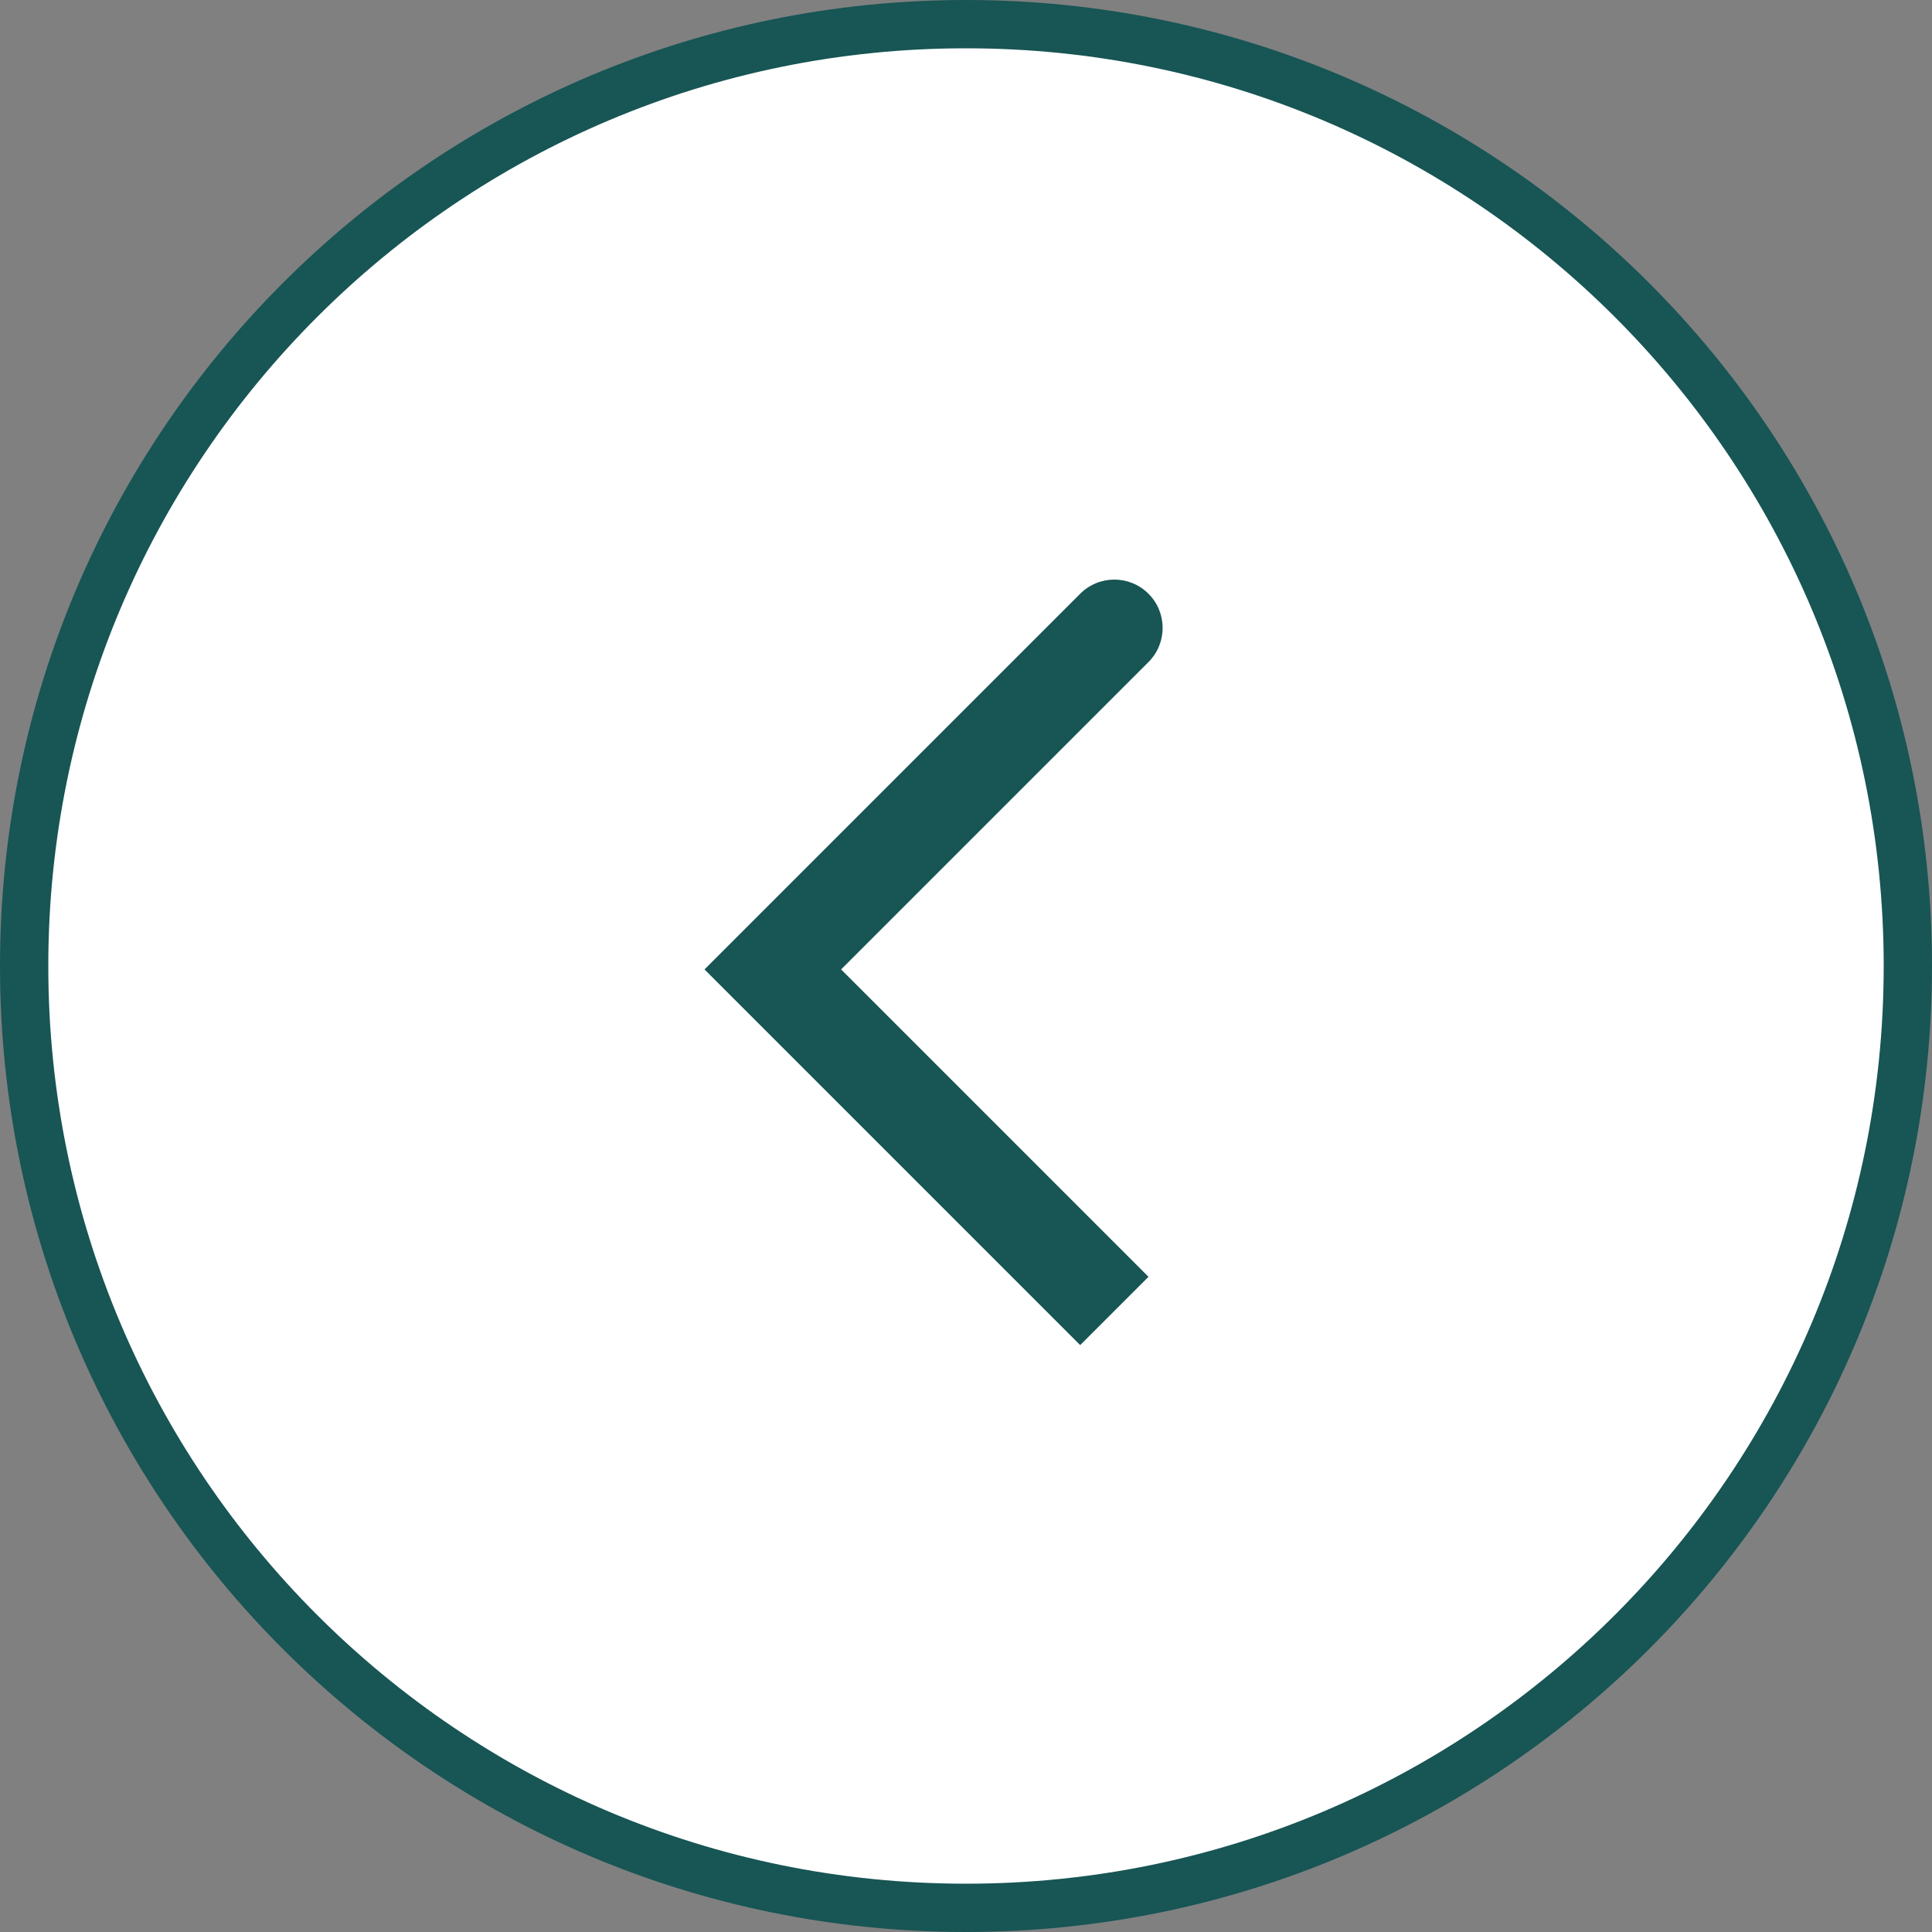
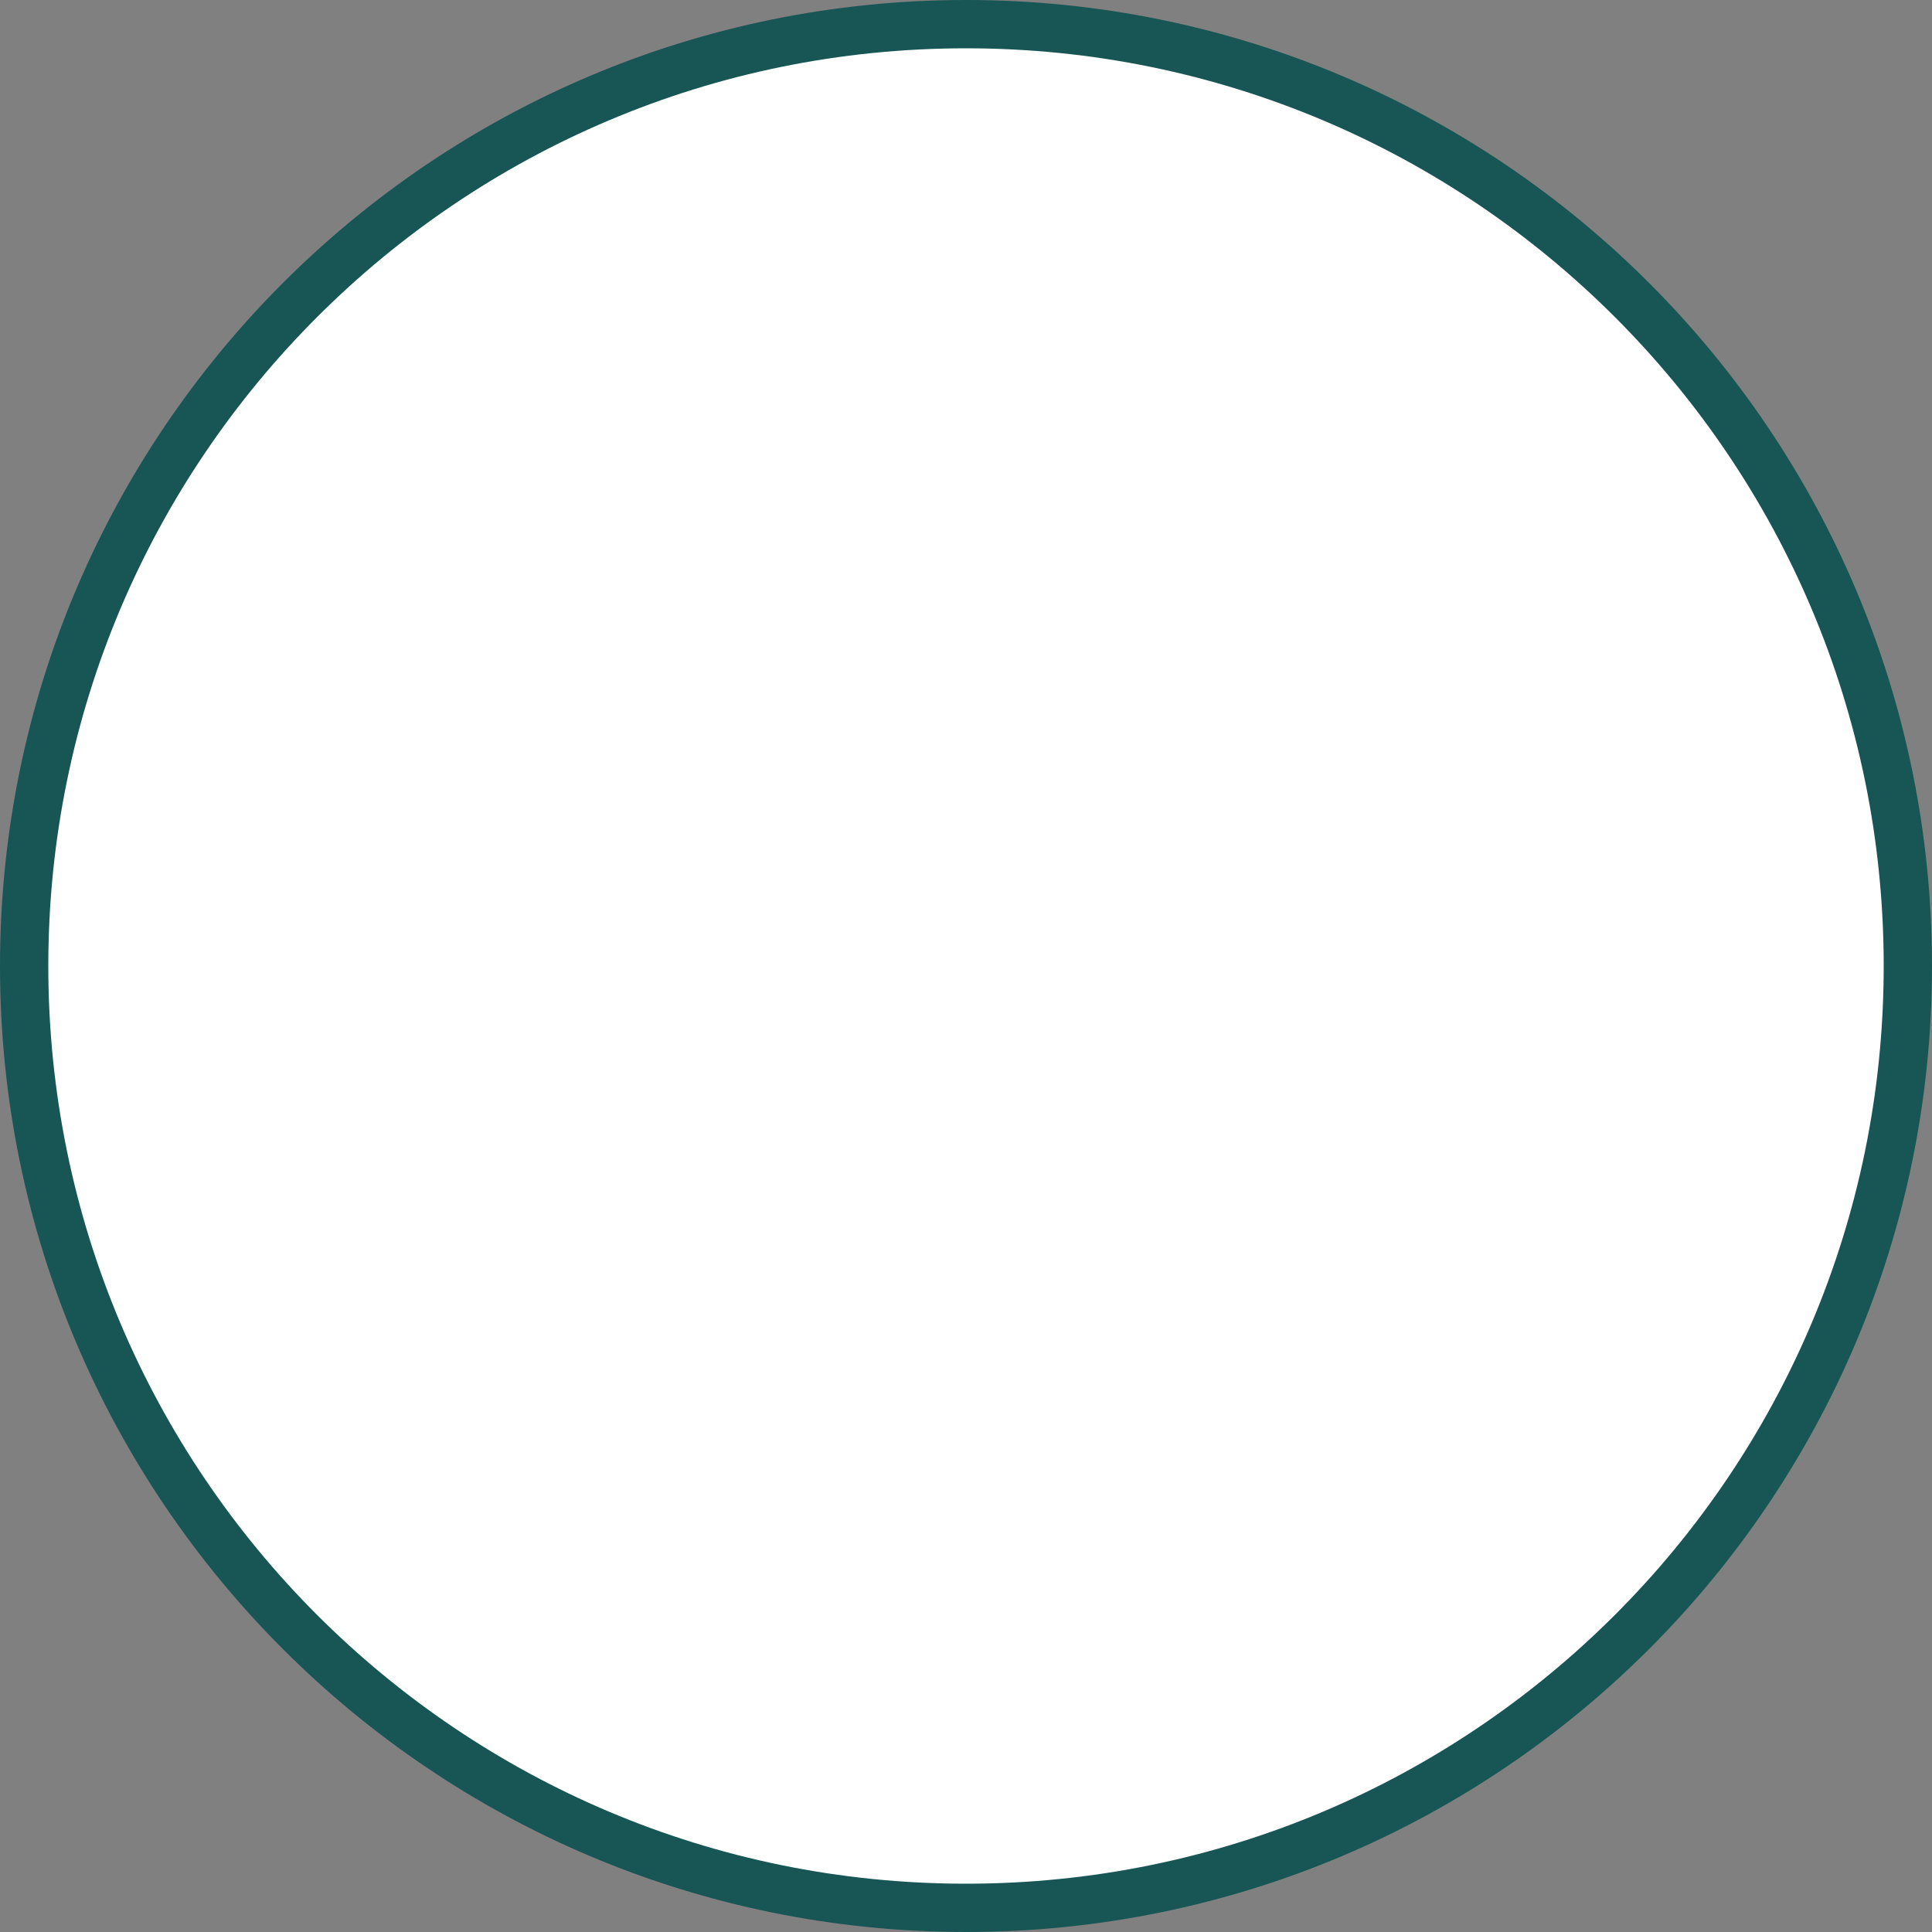
<svg xmlns="http://www.w3.org/2000/svg" width="40" height="40" viewBox="0 0 40 40" fill="none">
  <rect x="0" y="0" width="40" height="40" fill="#808080" stroke="none" />
  <path d="M39.5 20C39.5 30.77 30.77 39.5 20 39.5C9.23 39.5 0.5 30.77 0.5 20C0.5 9.23 9.23 0.5 20 0.5C30.77 0.5 39.5 9.23 39.5 20Z" fill="white" stroke="#185555" />
-   <path d="M23.778 13.707C24.169 13.317 24.169 12.683 23.778 12.293C23.388 11.902 22.755 11.902 22.364 12.293L23.778 13.707ZM16 20.071L15.293 19.364L14.586 20.071L15.293 20.778L16 20.071ZM22.364 12.293L15.293 19.364L16.707 20.778L23.778 13.707L22.364 12.293ZM15.293 20.778L22.364 27.849L23.778 26.435L16.707 19.364L15.293 20.778Z" fill="#185555" />
</svg>